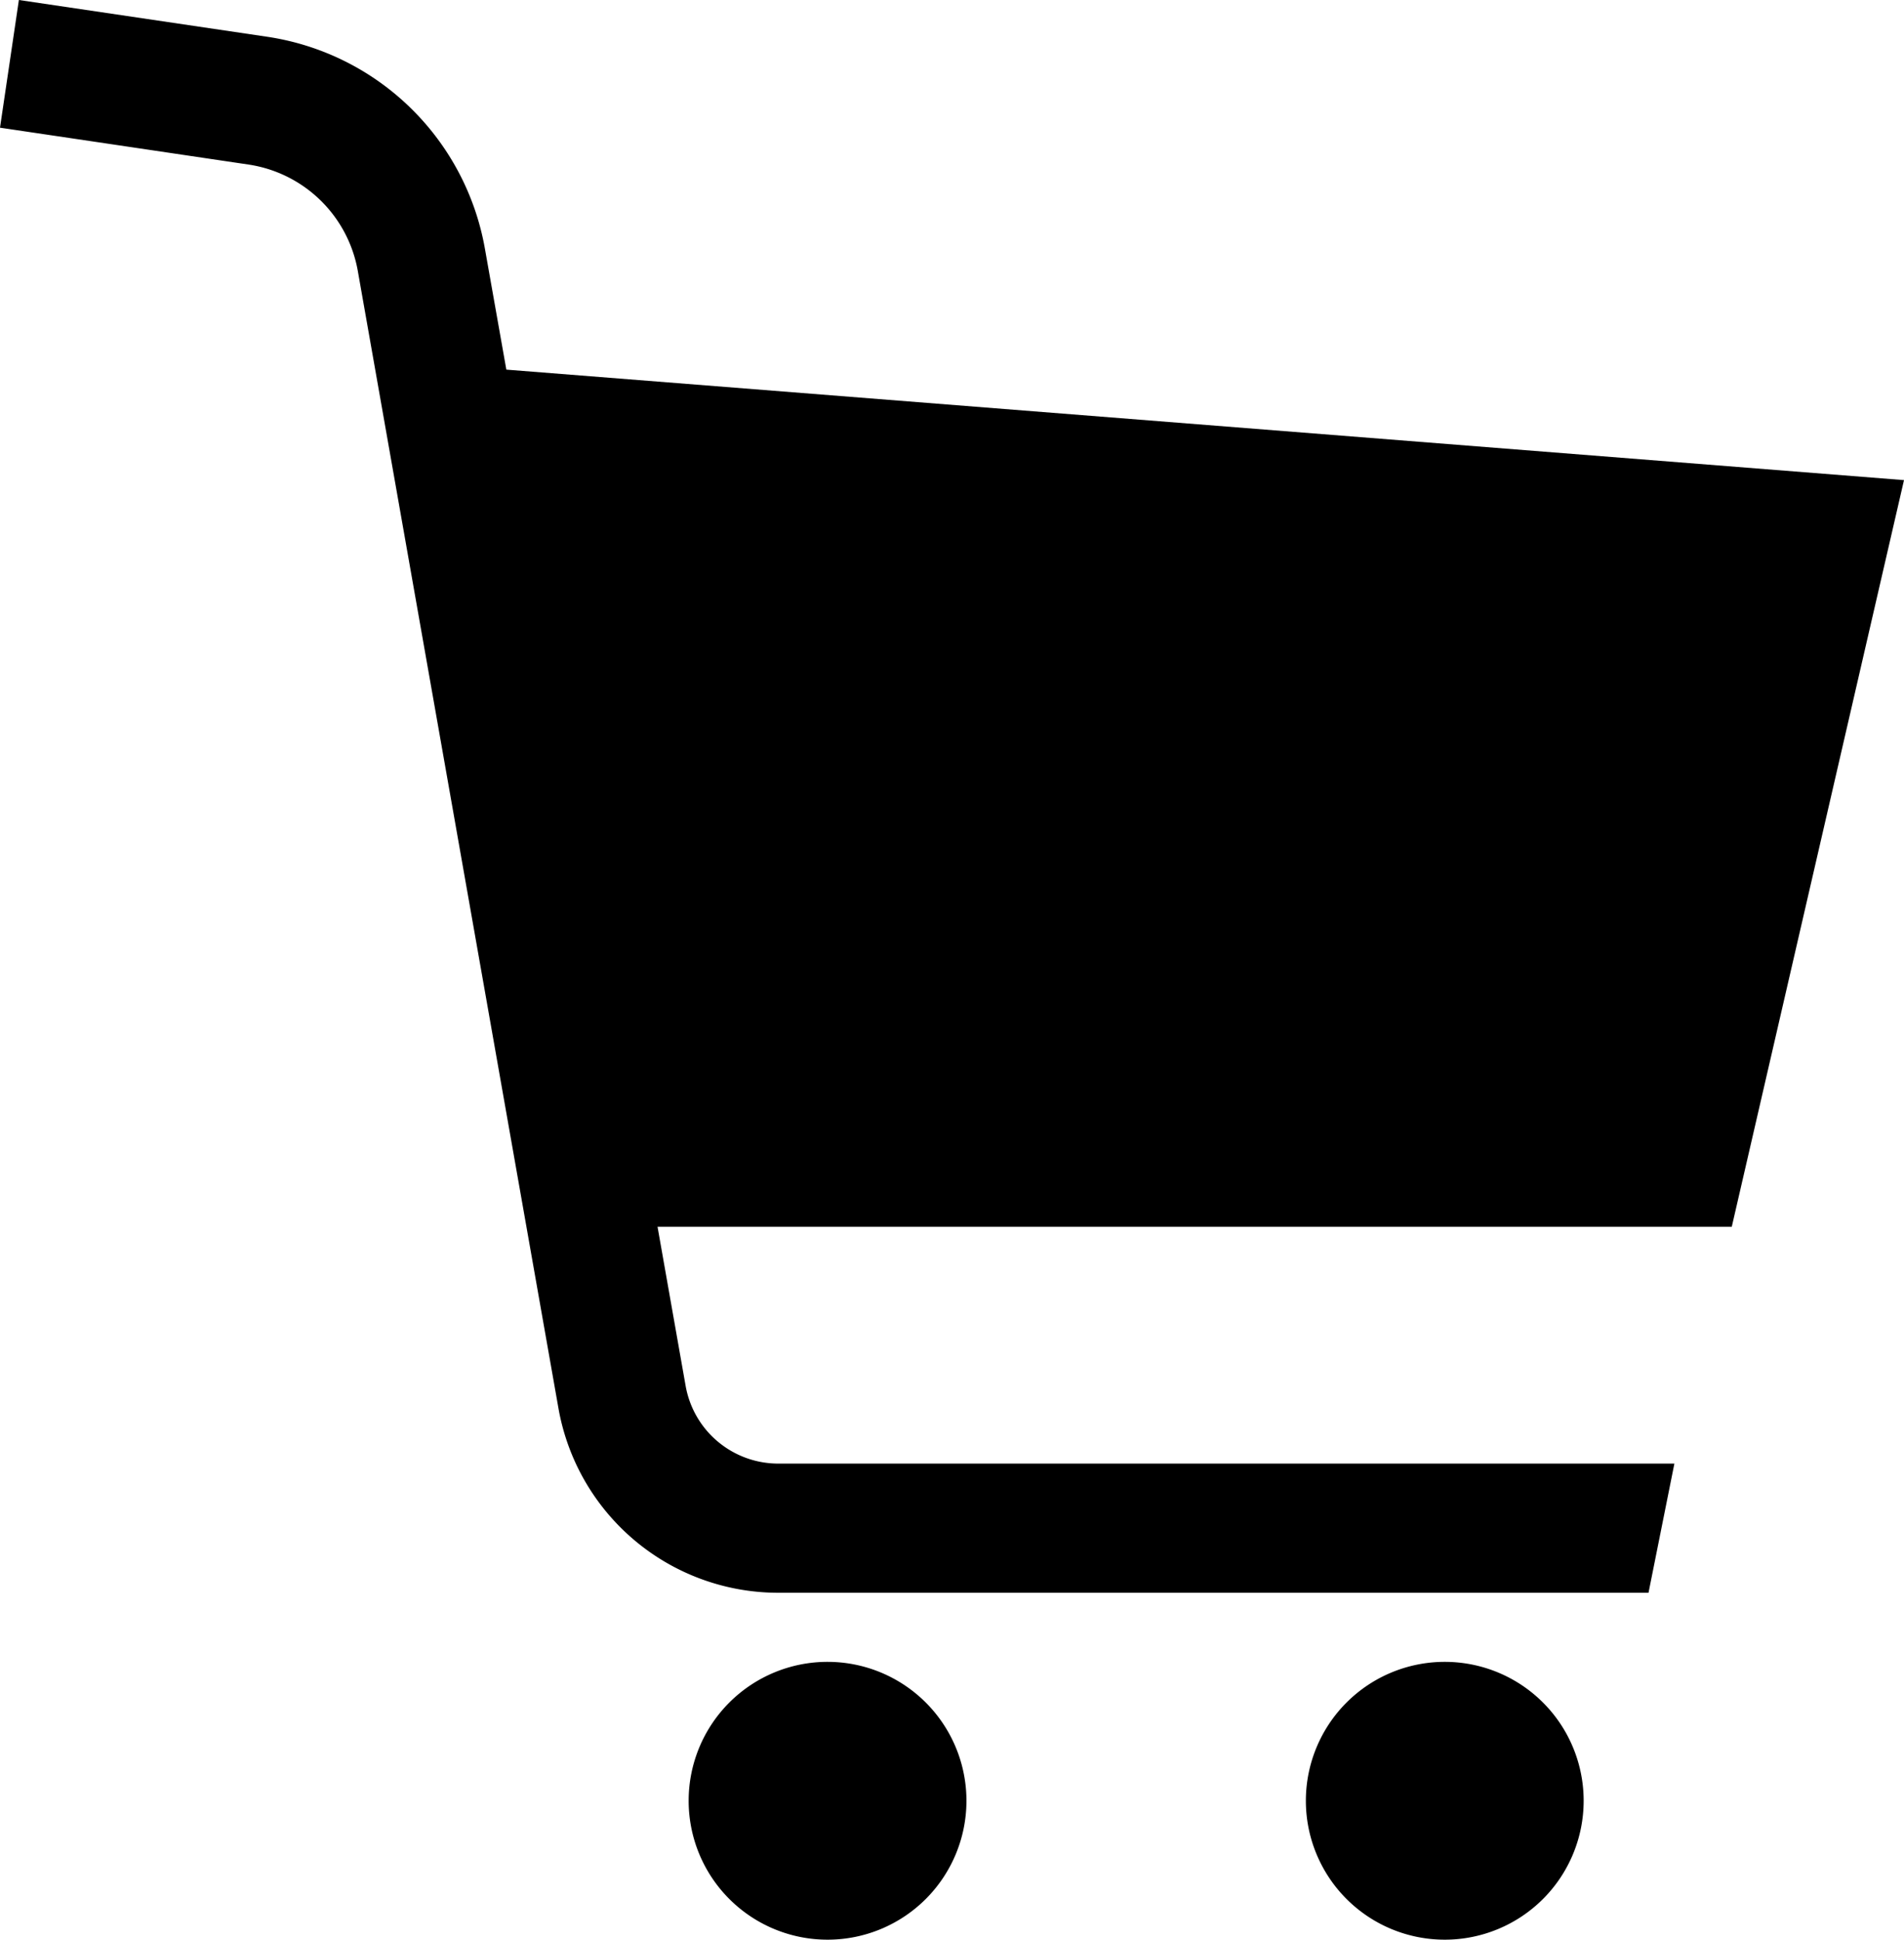
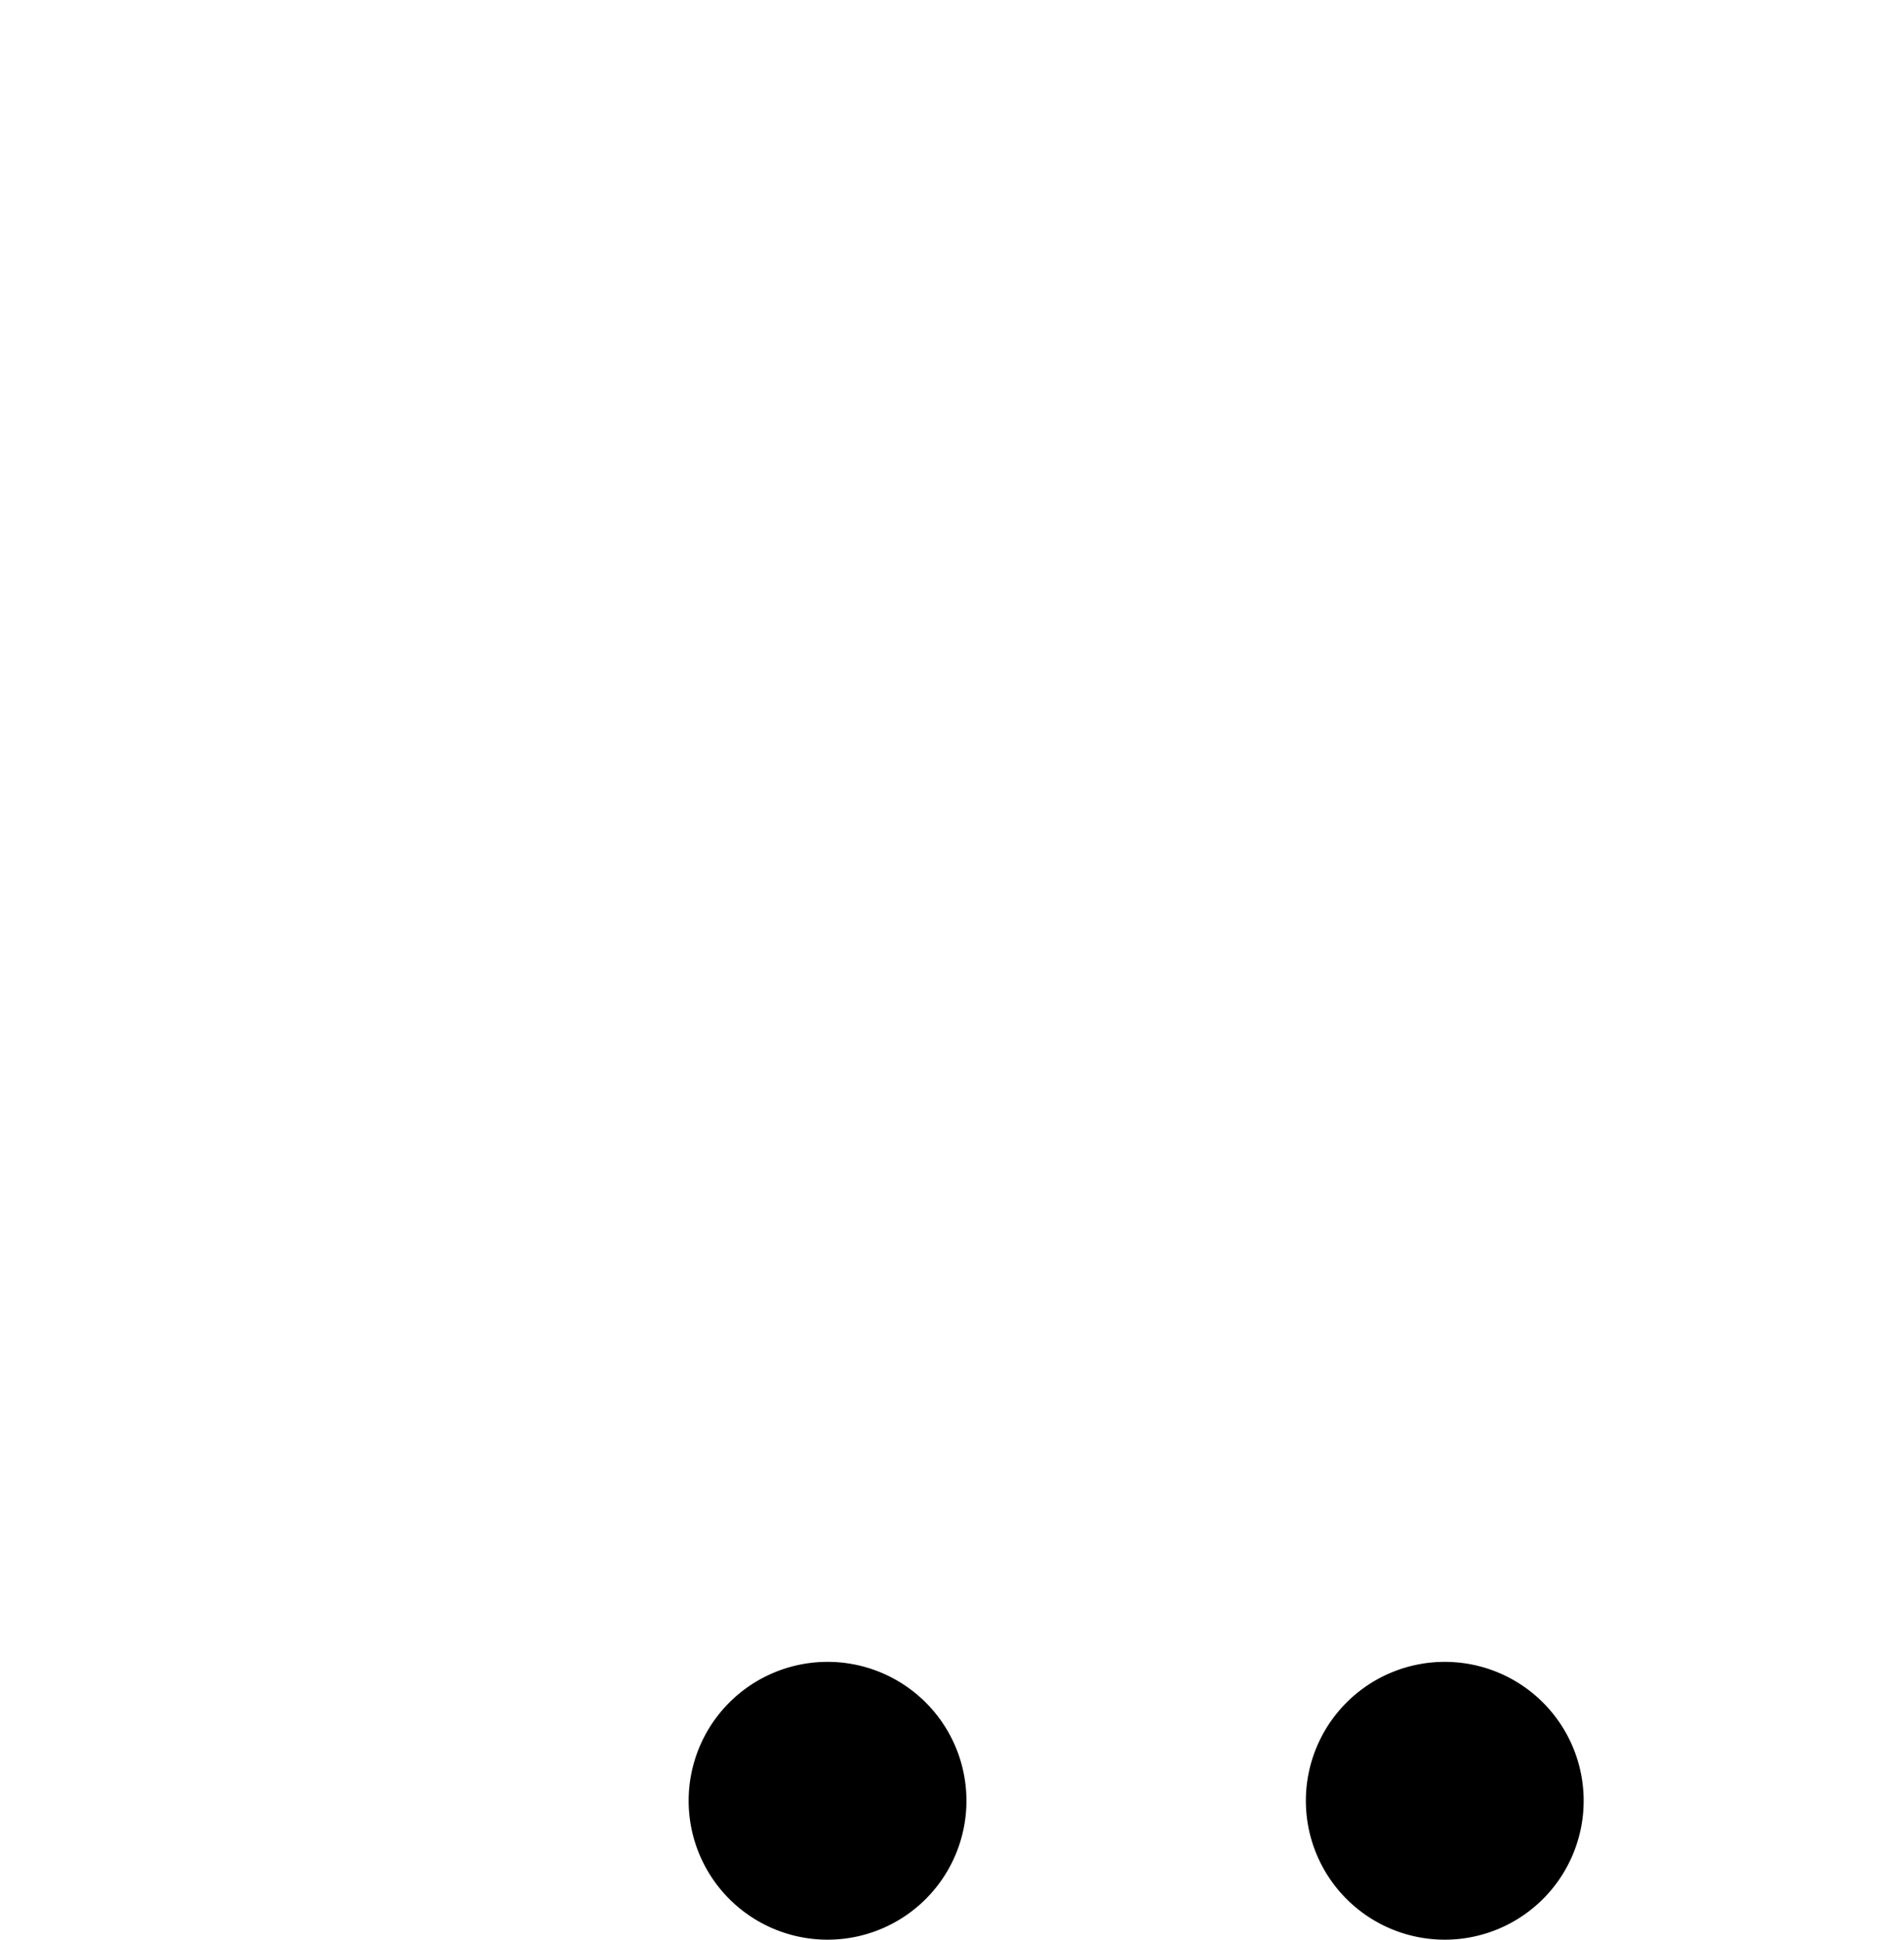
<svg xmlns="http://www.w3.org/2000/svg" width="28.334" height="28.862" viewBox="0 0 28.334 28.862">
  <g id="ショッピングカートのアイコン4" transform="translate(-4.684)">
-     <path id="パス_33" data-name="パス 33" d="M33.018,7.144,12.219,5.5,11.9,3.7A3.869,3.869,0,0,0,8.66.547L4.965,0,4.684,1.9l3.695.548a1.944,1.944,0,0,1,1.63,1.586l2.985,16.918A3.322,3.322,0,0,0,16.266,23.7h12.95l.385-1.922H16.266a1.4,1.4,0,0,1-1.379-1.157l-.418-2.367H30.455Z" />
    <path id="パス_34" data-name="パス 34" d="M188.548,438.658a2.067,2.067,0,1,0,2.067,2.068A2.067,2.067,0,0,0,188.548,438.658Z" transform="translate(-171.549 -413.93)" />
    <path id="パス_35" data-name="パス 35" d="M351.469,438.658a2.067,2.067,0,1,0,2.068,2.068A2.067,2.067,0,0,0,351.469,438.658Z" transform="translate(-325.286 -413.93)" />
  </g>
</svg>